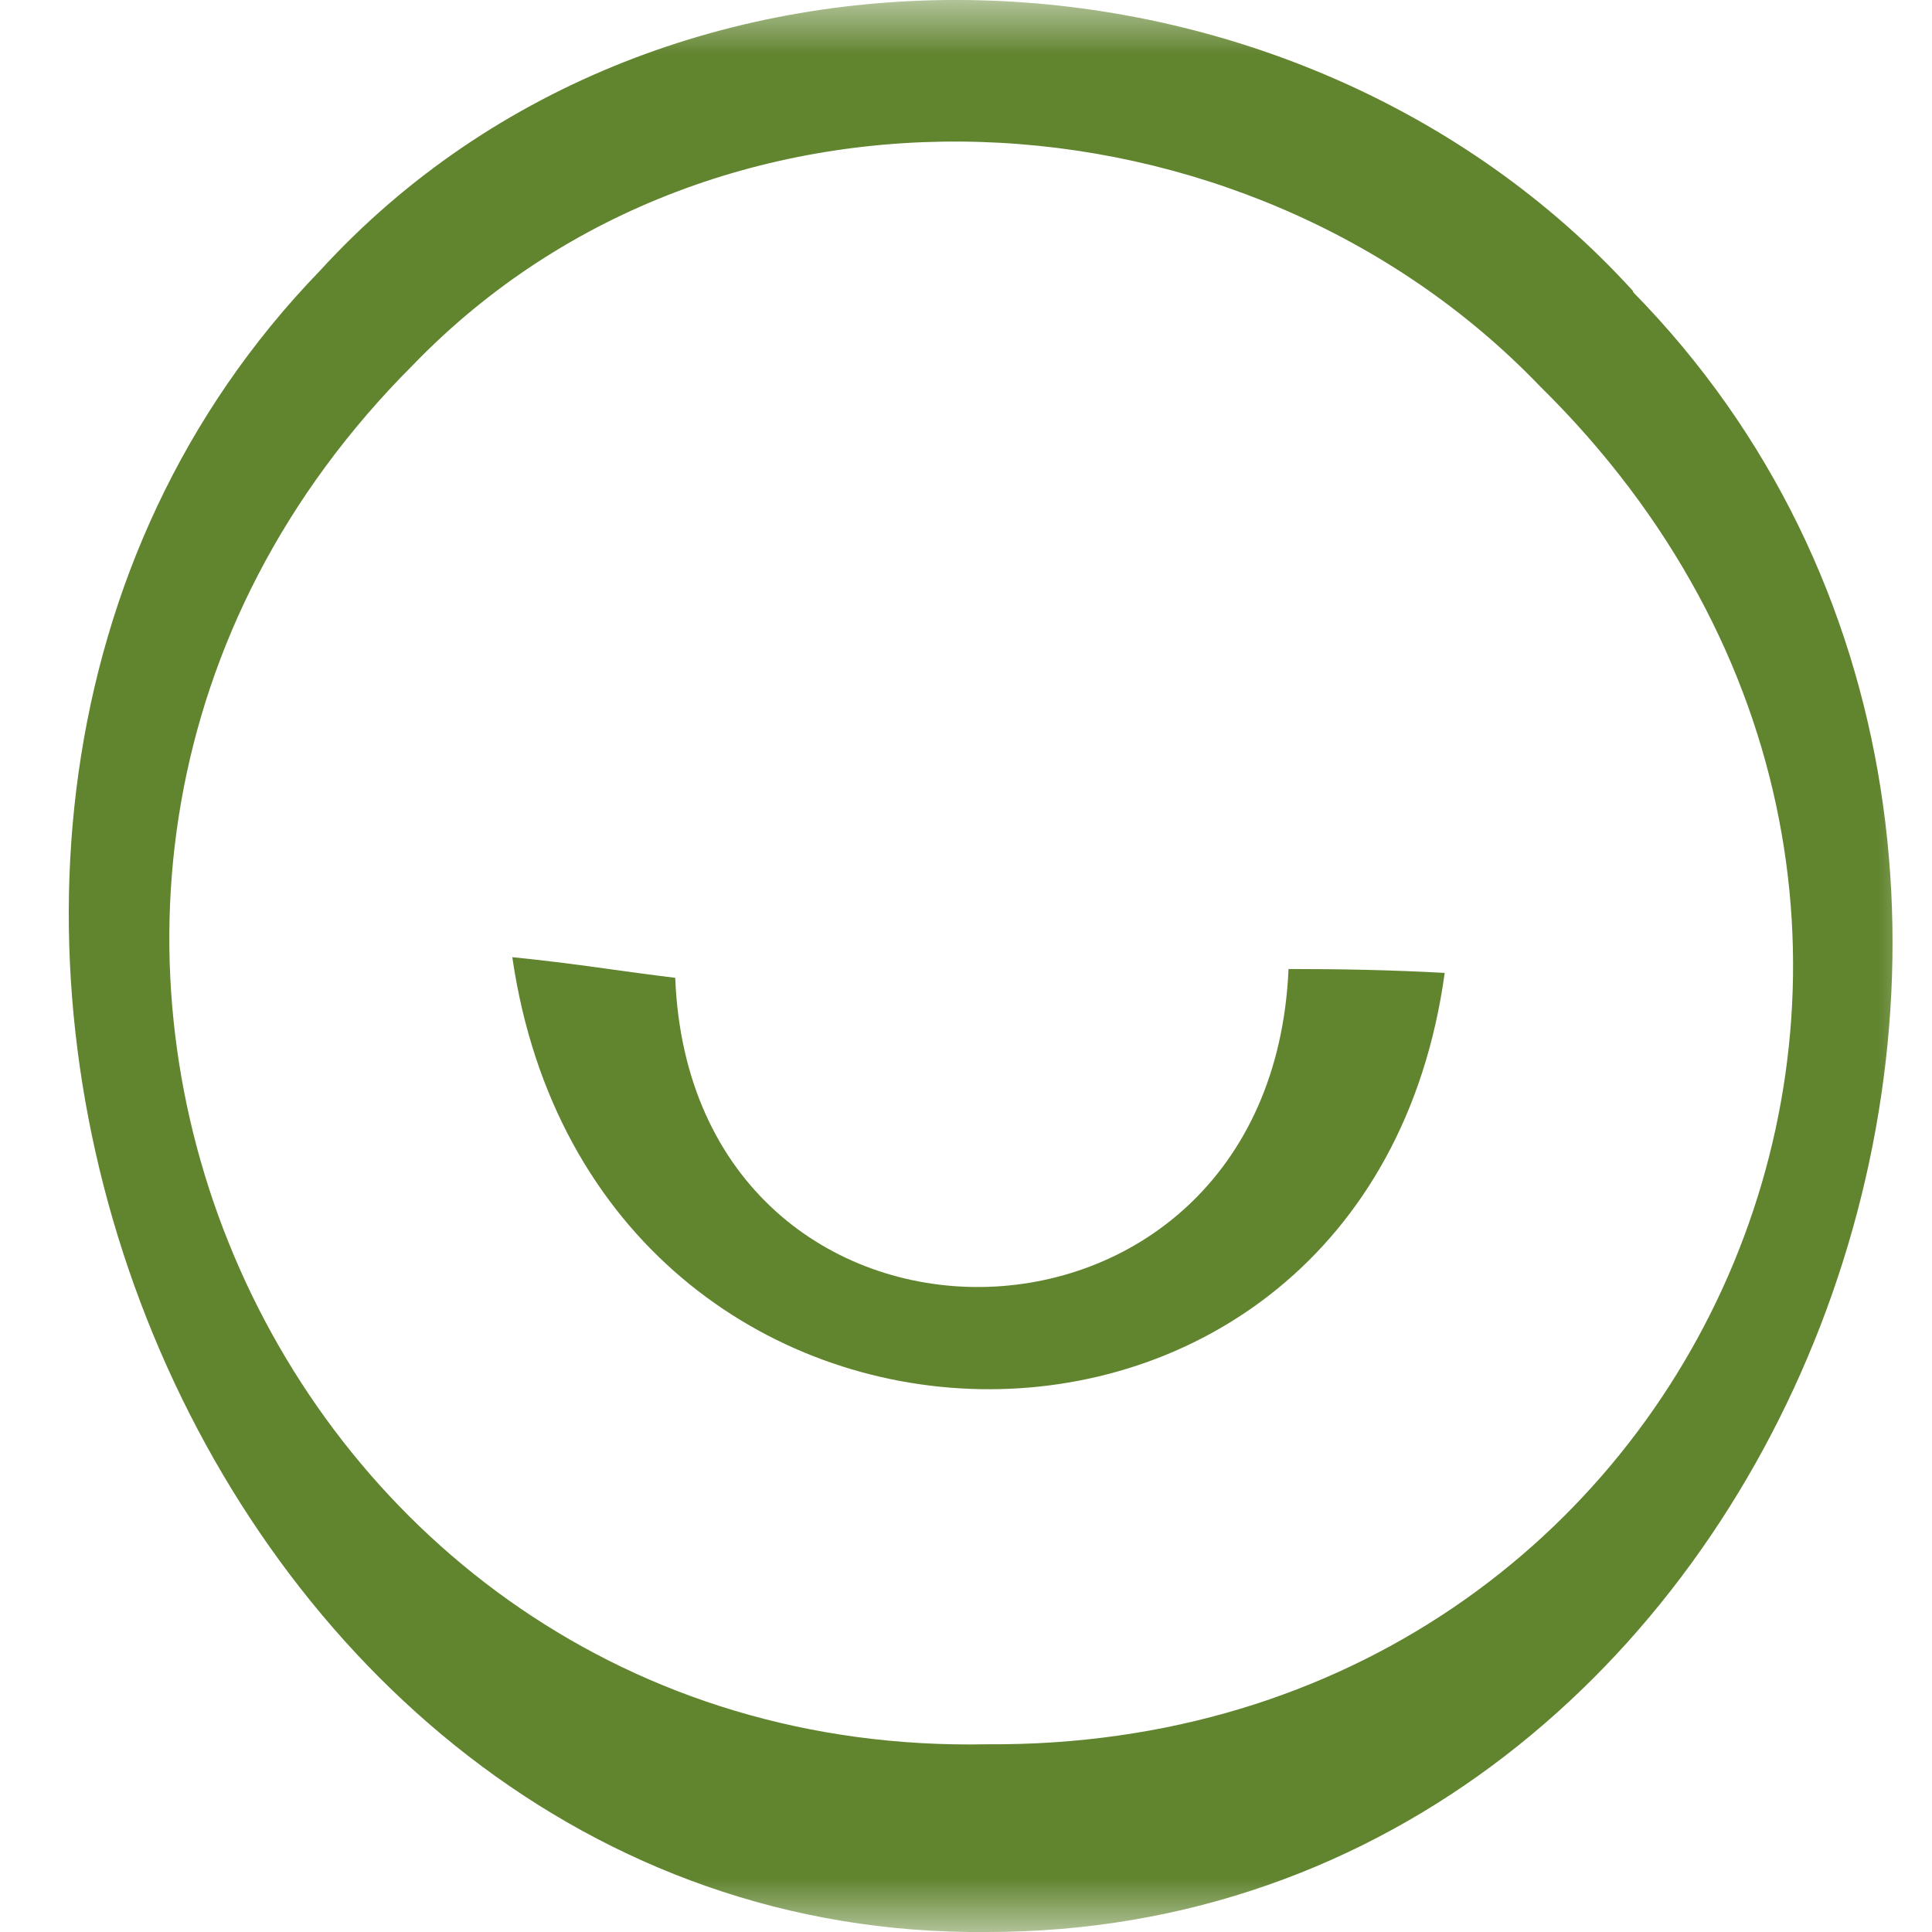
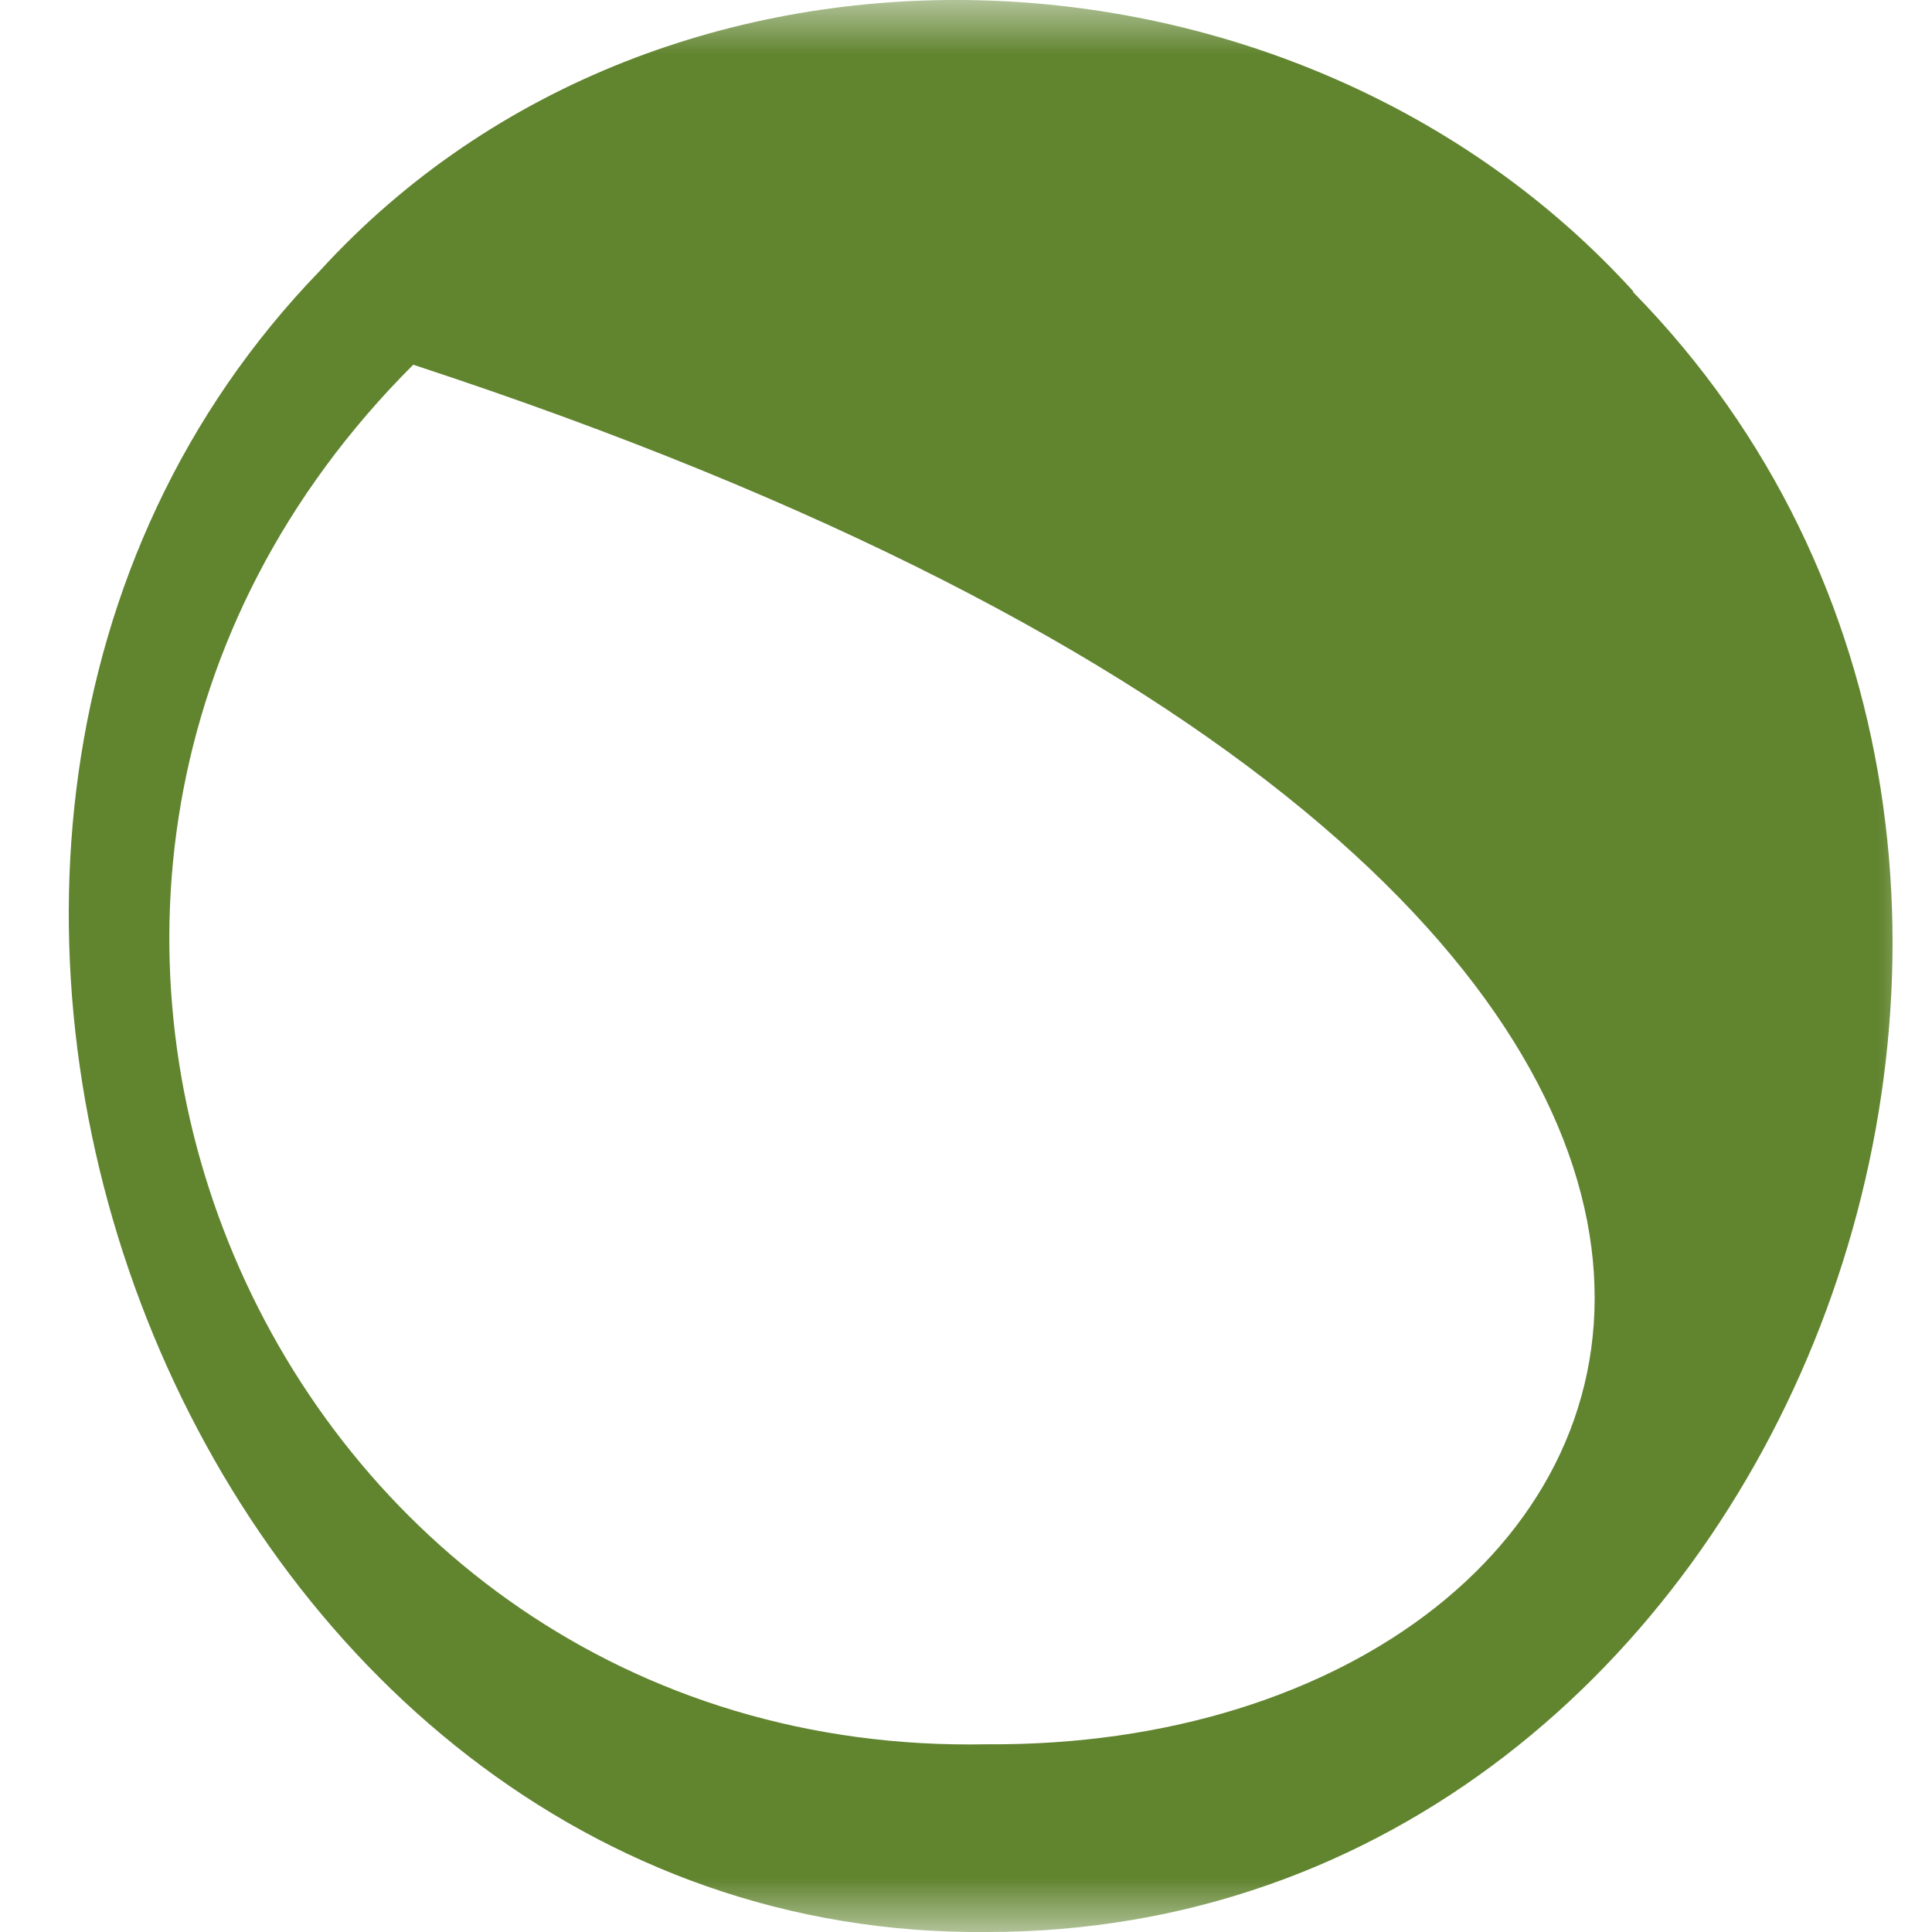
<svg xmlns="http://www.w3.org/2000/svg" fill="none" viewBox="0 0 18 18" height="18" width="18">
  <mask height="18" width="18" y="0" x="0" maskUnits="userSpaceOnUse" style="mask-type:alpha" id="mask0_1446_173">
    <rect fill="#D9D9D9" height="18" width="18" />
  </mask>
  <g mask="url(#mask0_1446_173)">
-     <path fill="#61842F" d="M13.451 9.064C12.969 9.037 12.487 9.028 12.005 9.028C11.835 12.946 6.443 12.983 6.291 9.11C5.827 9.055 5.336 8.973 4.773 8.918C5.541 14.191 12.737 14.328 13.46 9.064H13.451Z" />
-     <path fill="#61842F" d="M15.215 2.712C12.081 -0.731 6.207 -1.005 2.984 2.519C-2.176 7.847 1.761 18.073 9.198 18C16.67 18 20.42 8.03 15.215 2.721V2.712ZM9.198 16.251C2.493 16.388 -1.025 8.268 3.85 3.398C6.689 0.46 11.599 0.734 14.349 3.6C19.286 8.461 15.938 16.297 9.198 16.251Z" />
+     <path fill="#61842F" d="M15.215 2.712C12.081 -0.731 6.207 -1.005 2.984 2.519C-2.176 7.847 1.761 18.073 9.198 18C16.67 18 20.42 8.03 15.215 2.721V2.712ZM9.198 16.251C2.493 16.388 -1.025 8.268 3.85 3.398C19.286 8.461 15.938 16.297 9.198 16.251Z" />
  </g>
</svg>